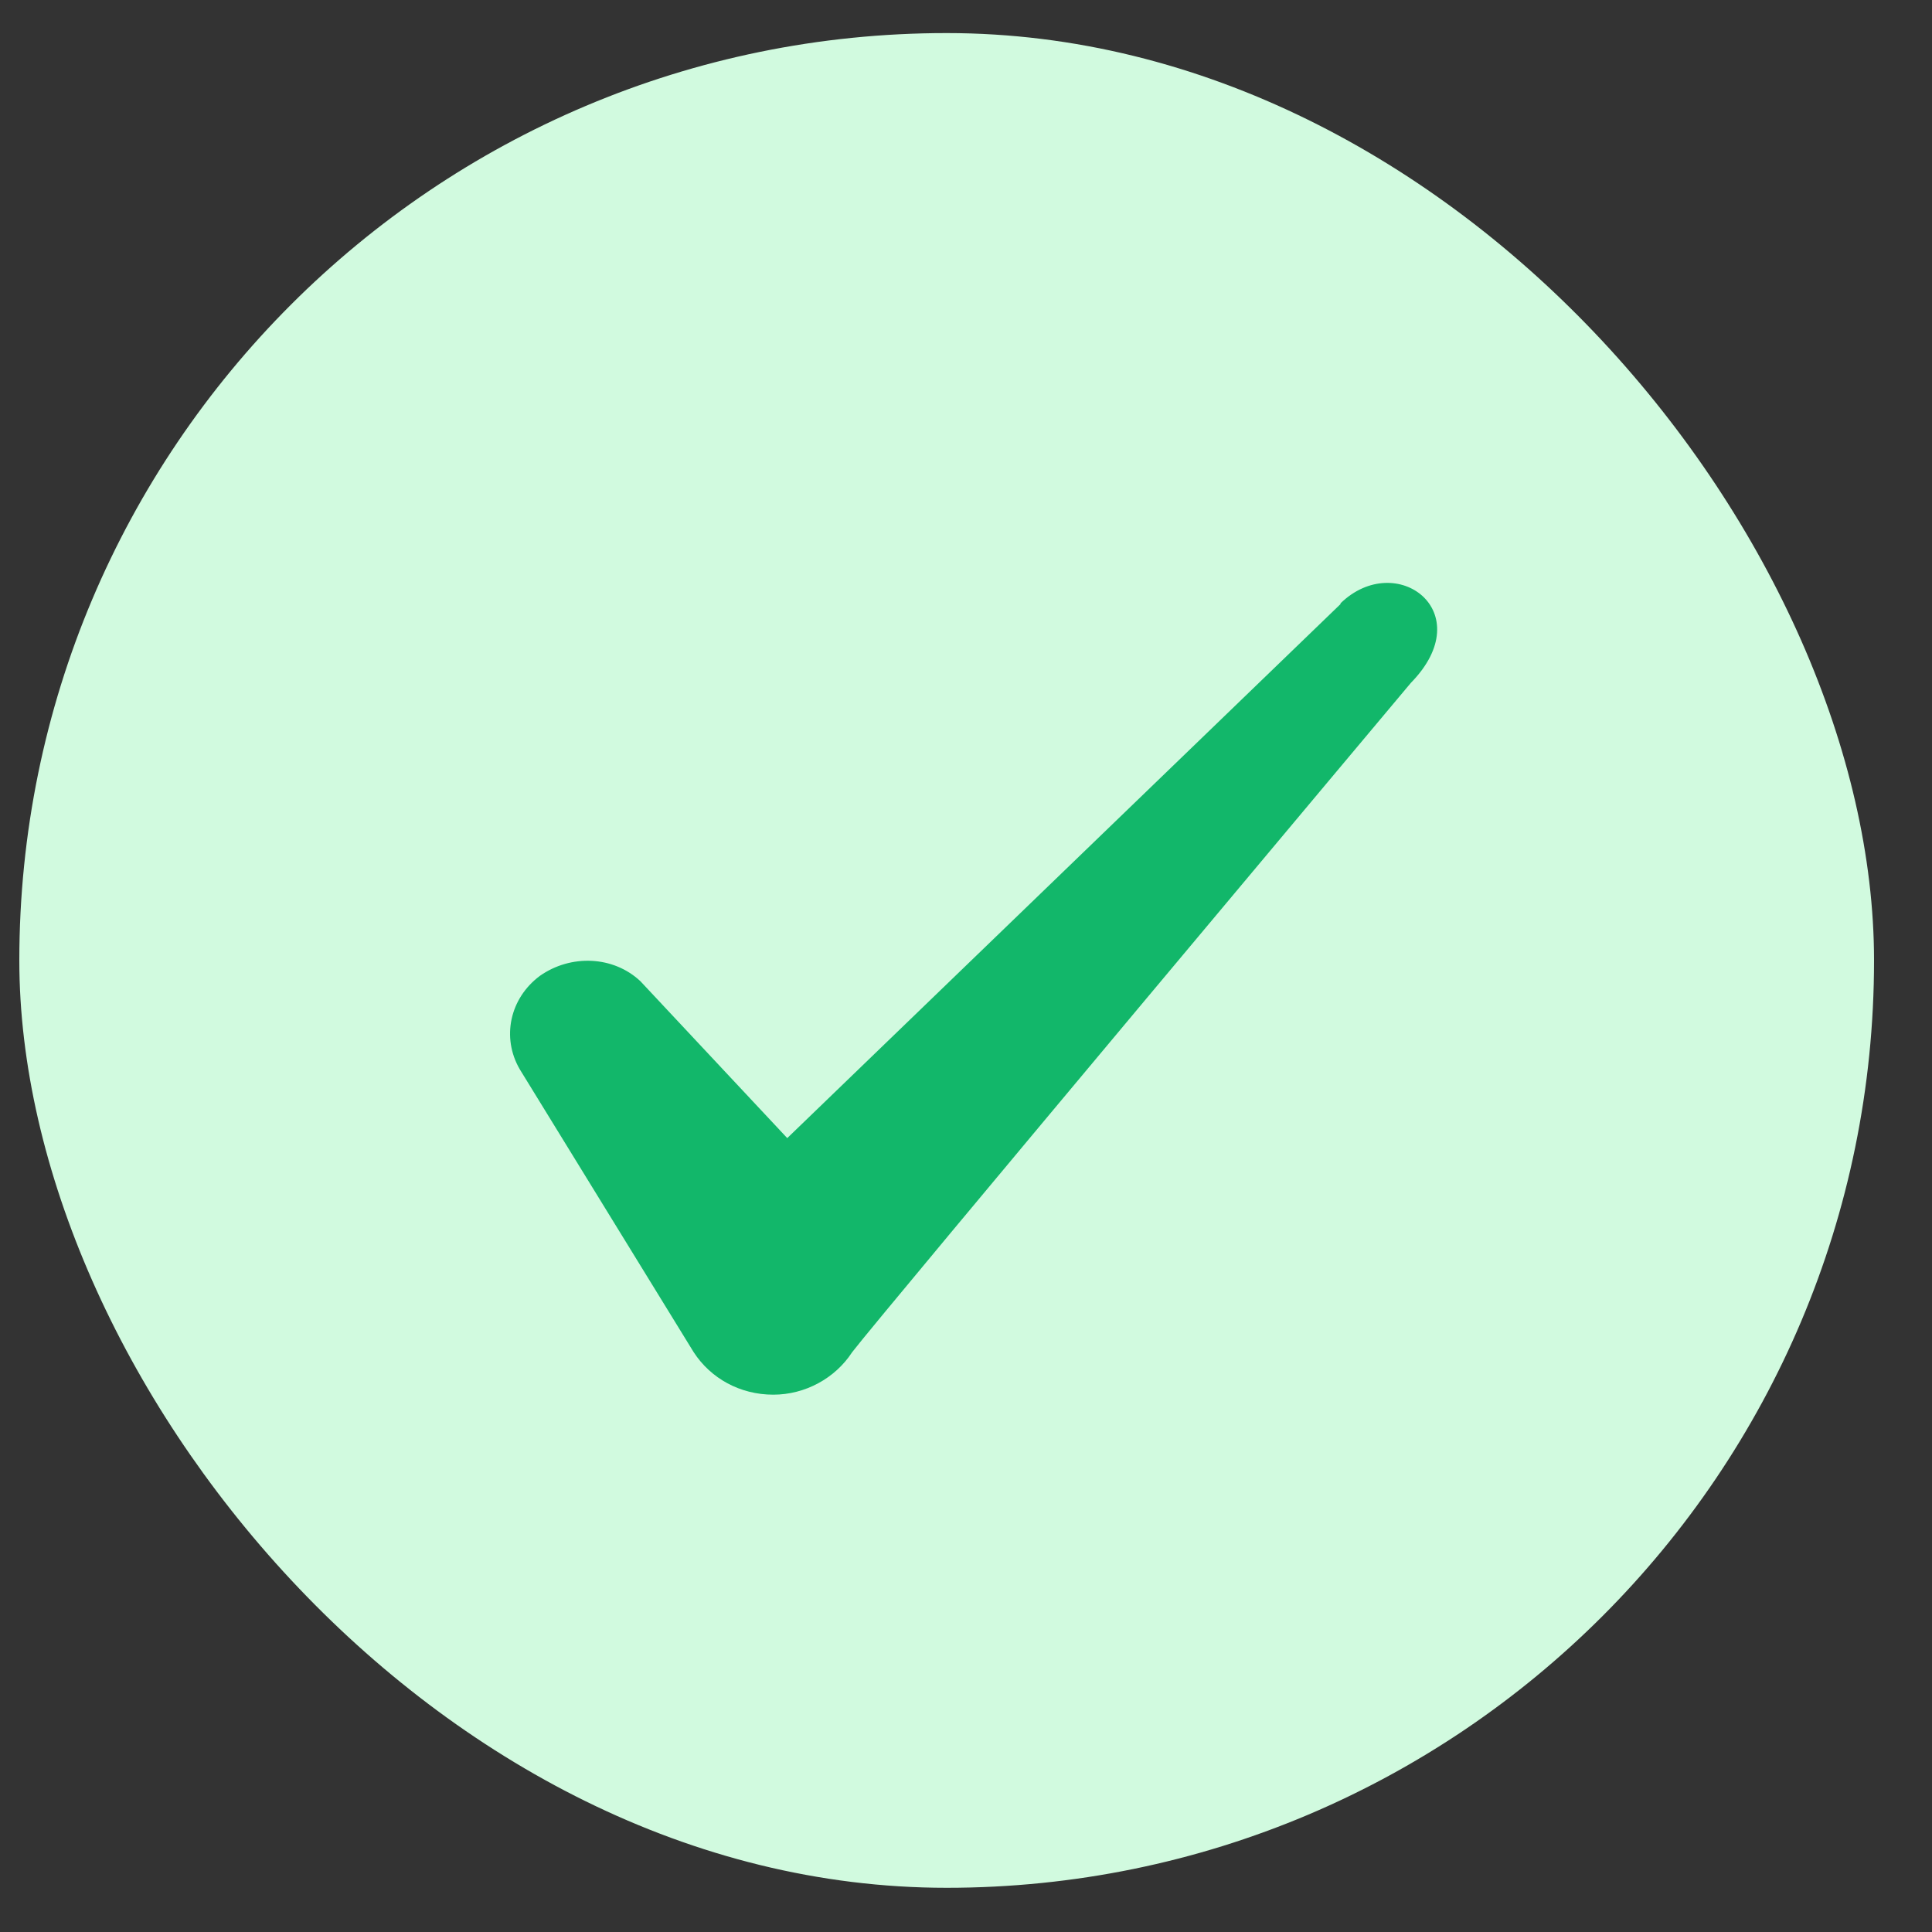
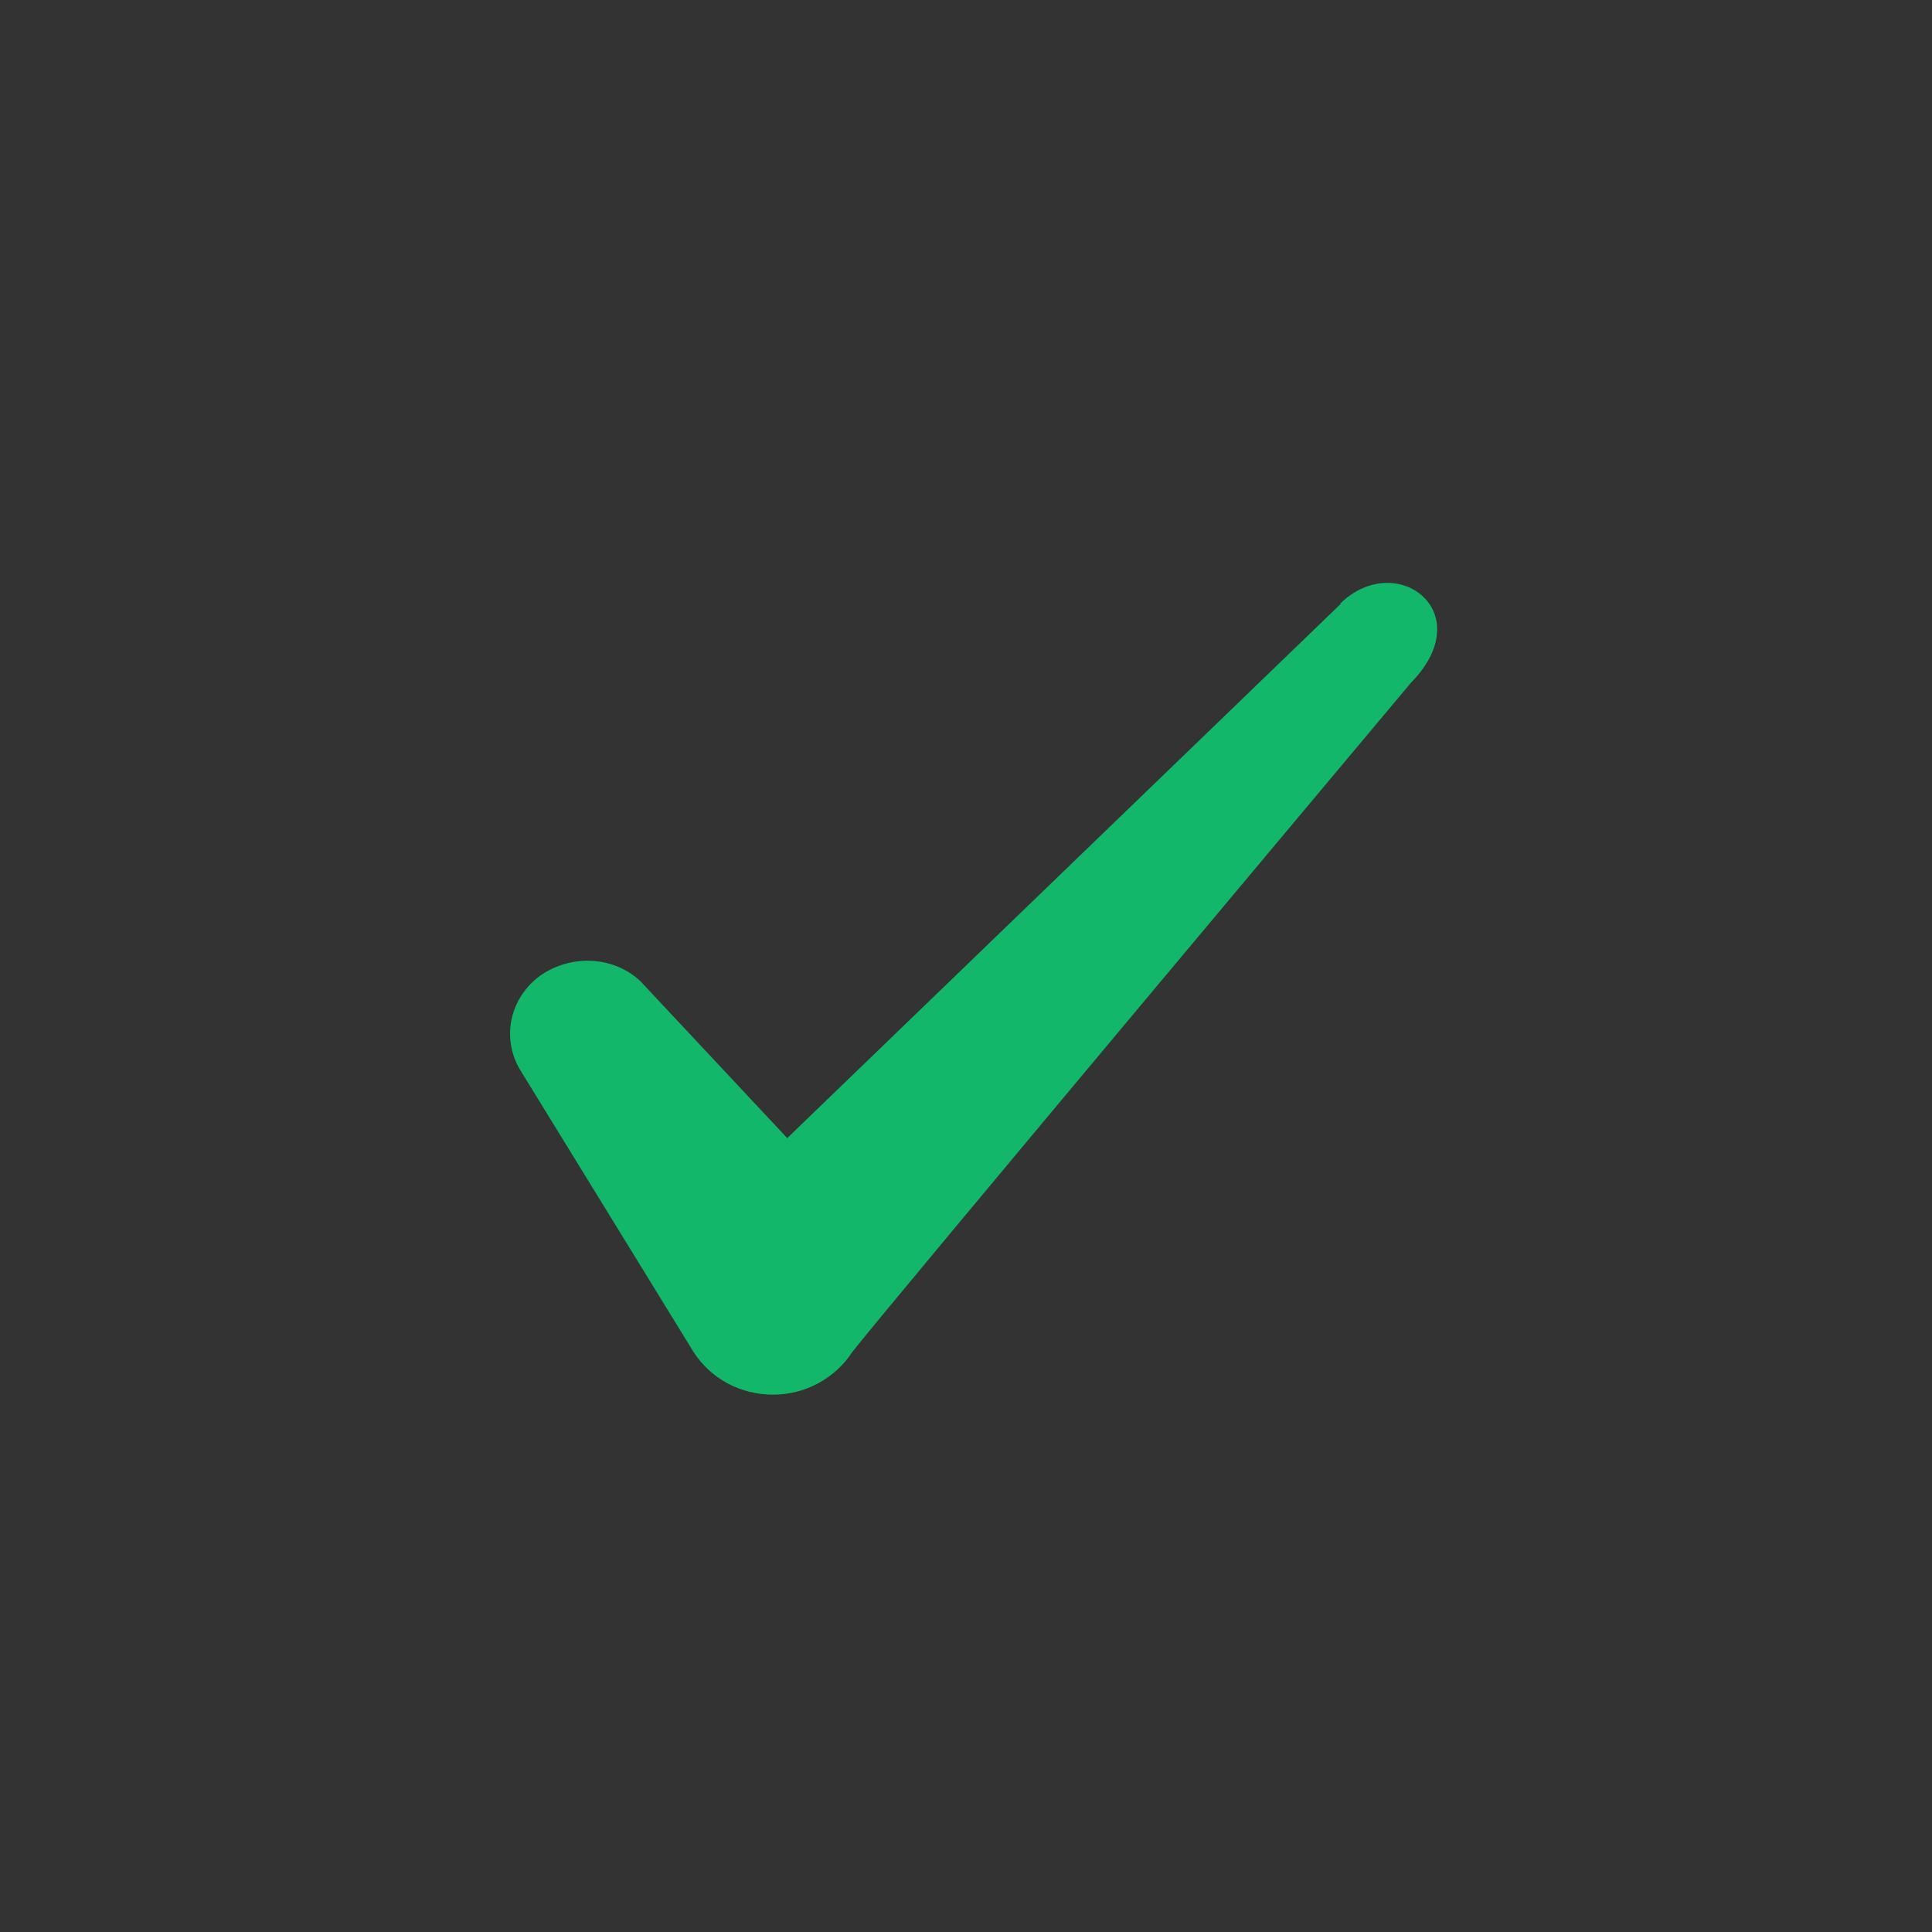
<svg xmlns="http://www.w3.org/2000/svg" width="25" height="25" viewBox="0 0 25 25" fill="none">
  <rect x="0" y="0" width="25" height="25" fill="#333333" stroke="none" />
  <g id="Check icon">
-     <rect x="0.25" y="0.428" width="24" height="24" rx="12" fill="#D1FADF" />
    <path id="Icon" fill-rule="evenodd" clip-rule="evenodd" d="M17.346 7.817L10.187 14.727L8.287 12.697C7.936 12.367 7.386 12.347 6.987 12.627C6.596 12.917 6.487 13.427 6.726 13.837L8.976 17.497C9.197 17.837 9.576 18.047 10.007 18.047C10.416 18.047 10.806 17.837 11.027 17.497C11.386 17.027 18.256 8.837 18.256 8.837C19.157 7.917 18.067 7.107 17.346 7.807V7.817Z" fill="#12B76A" />
  </g>
</svg>